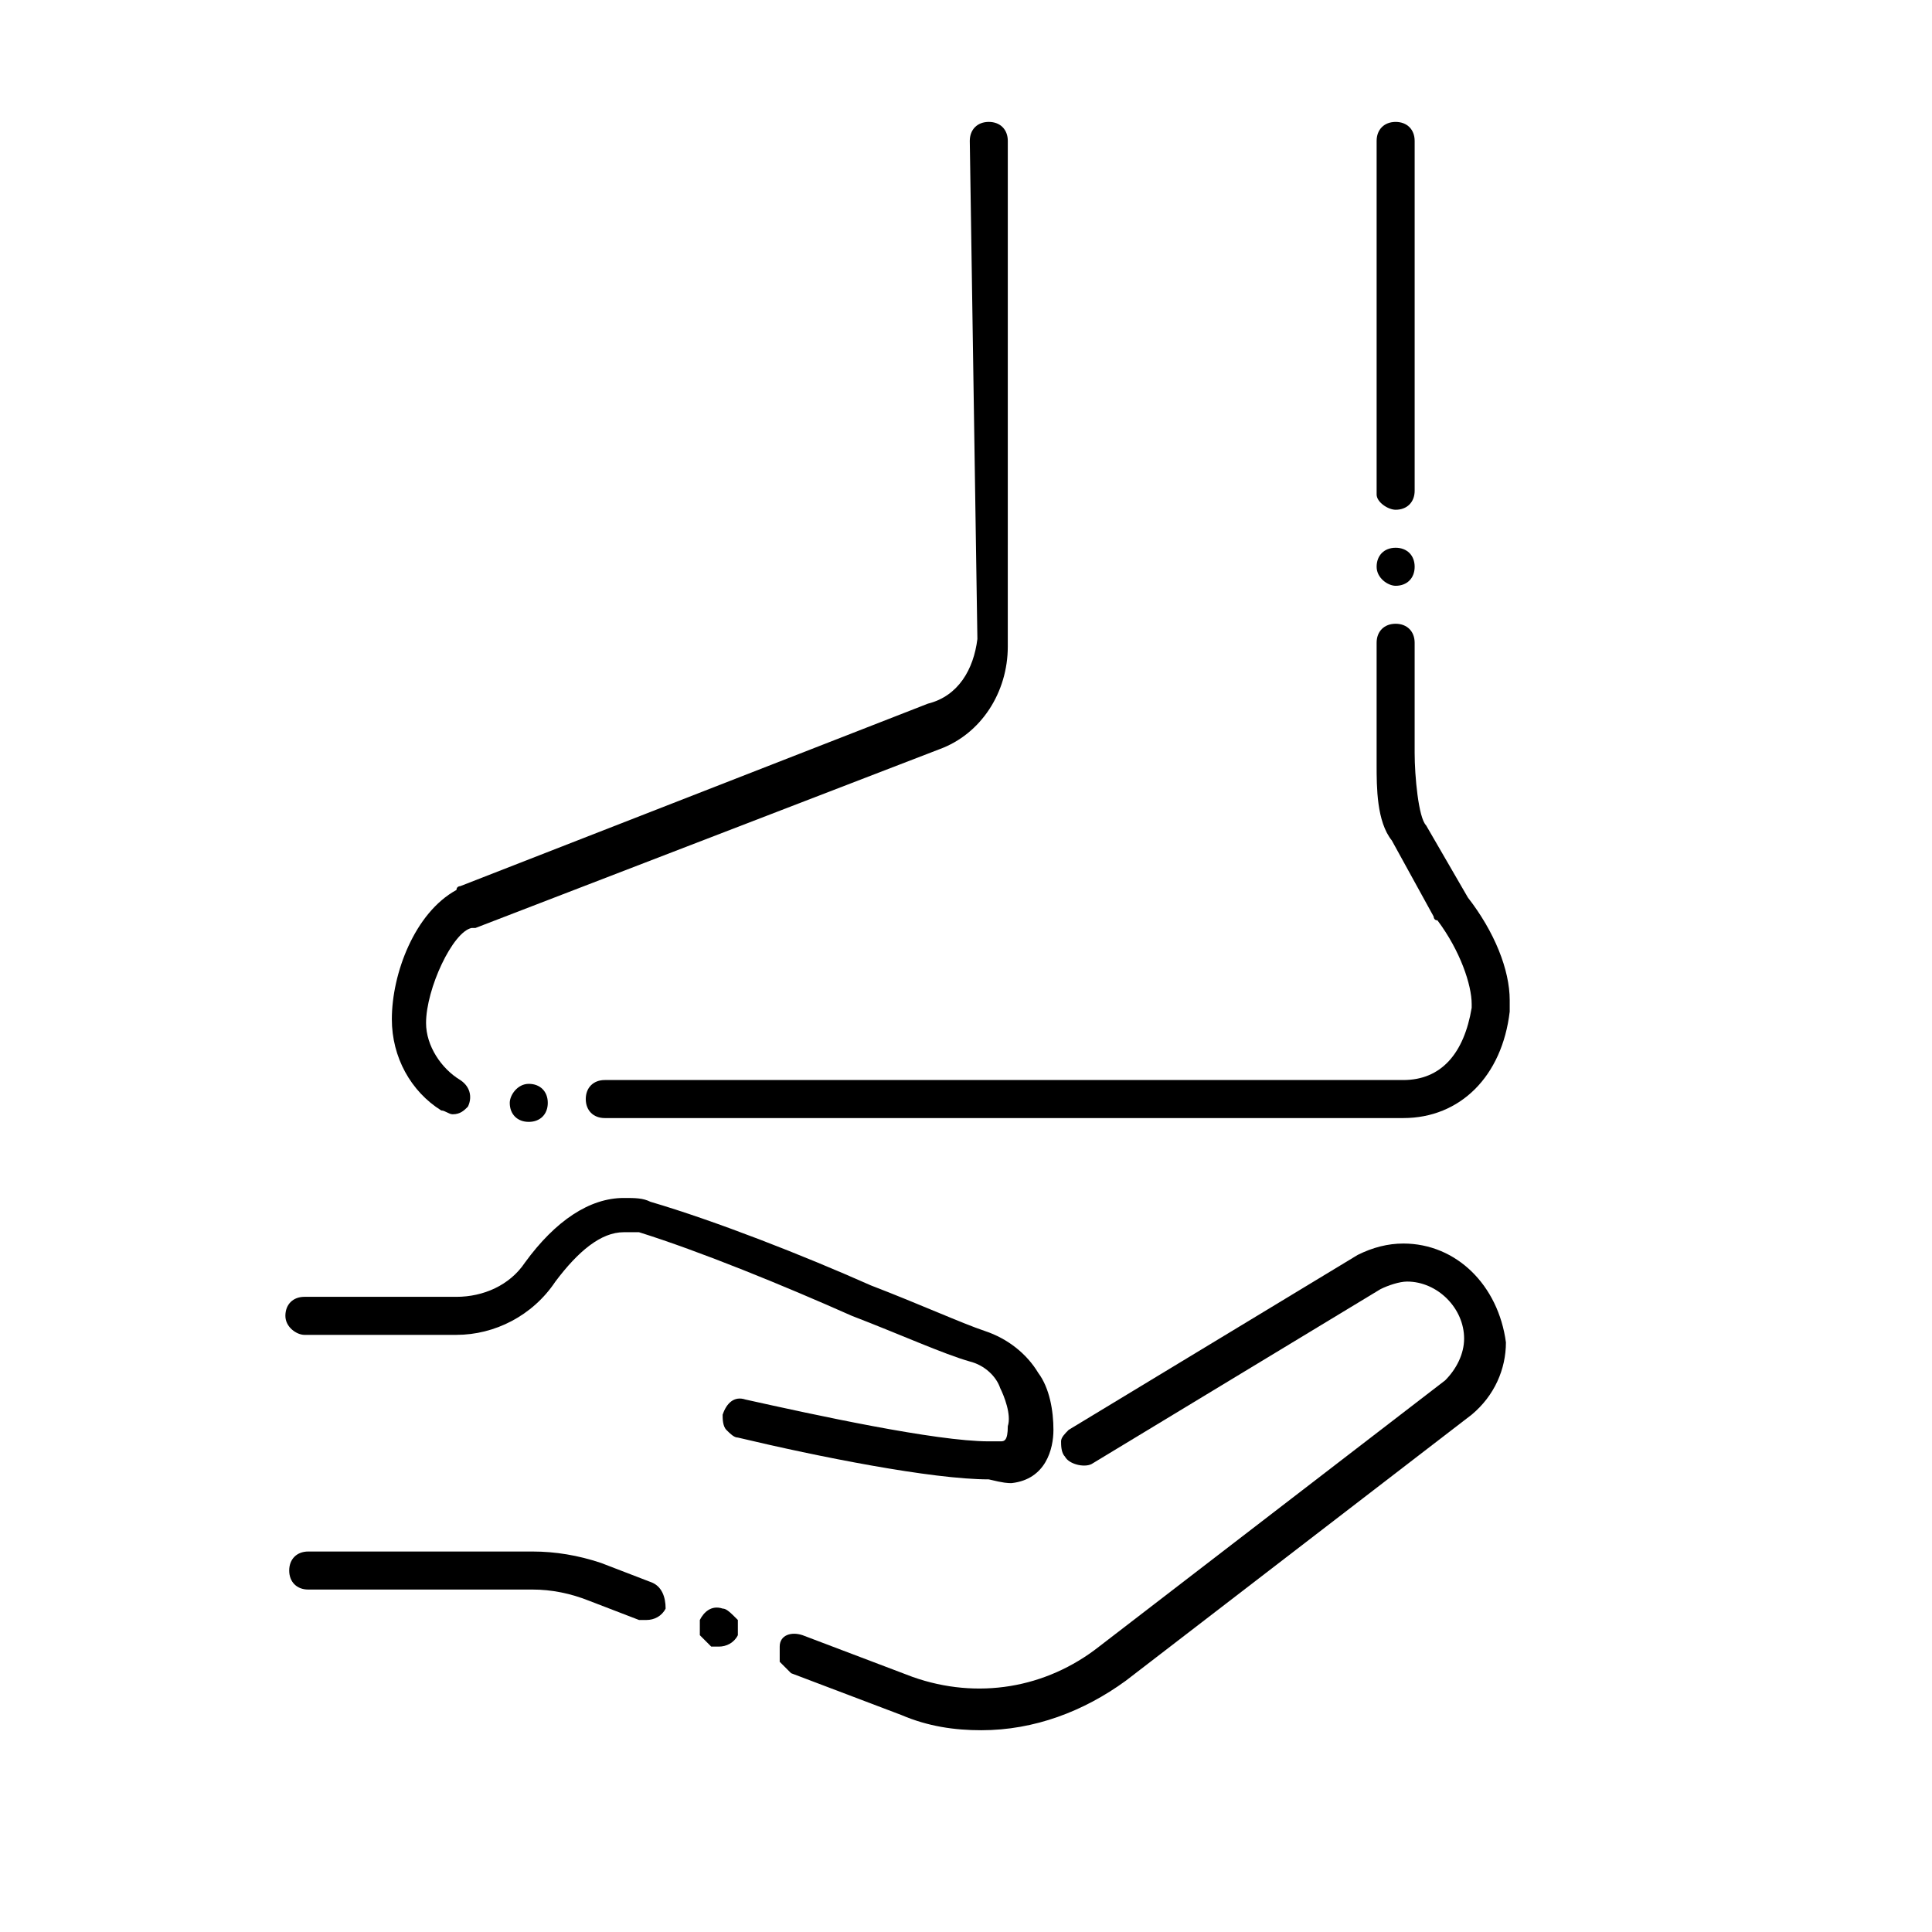
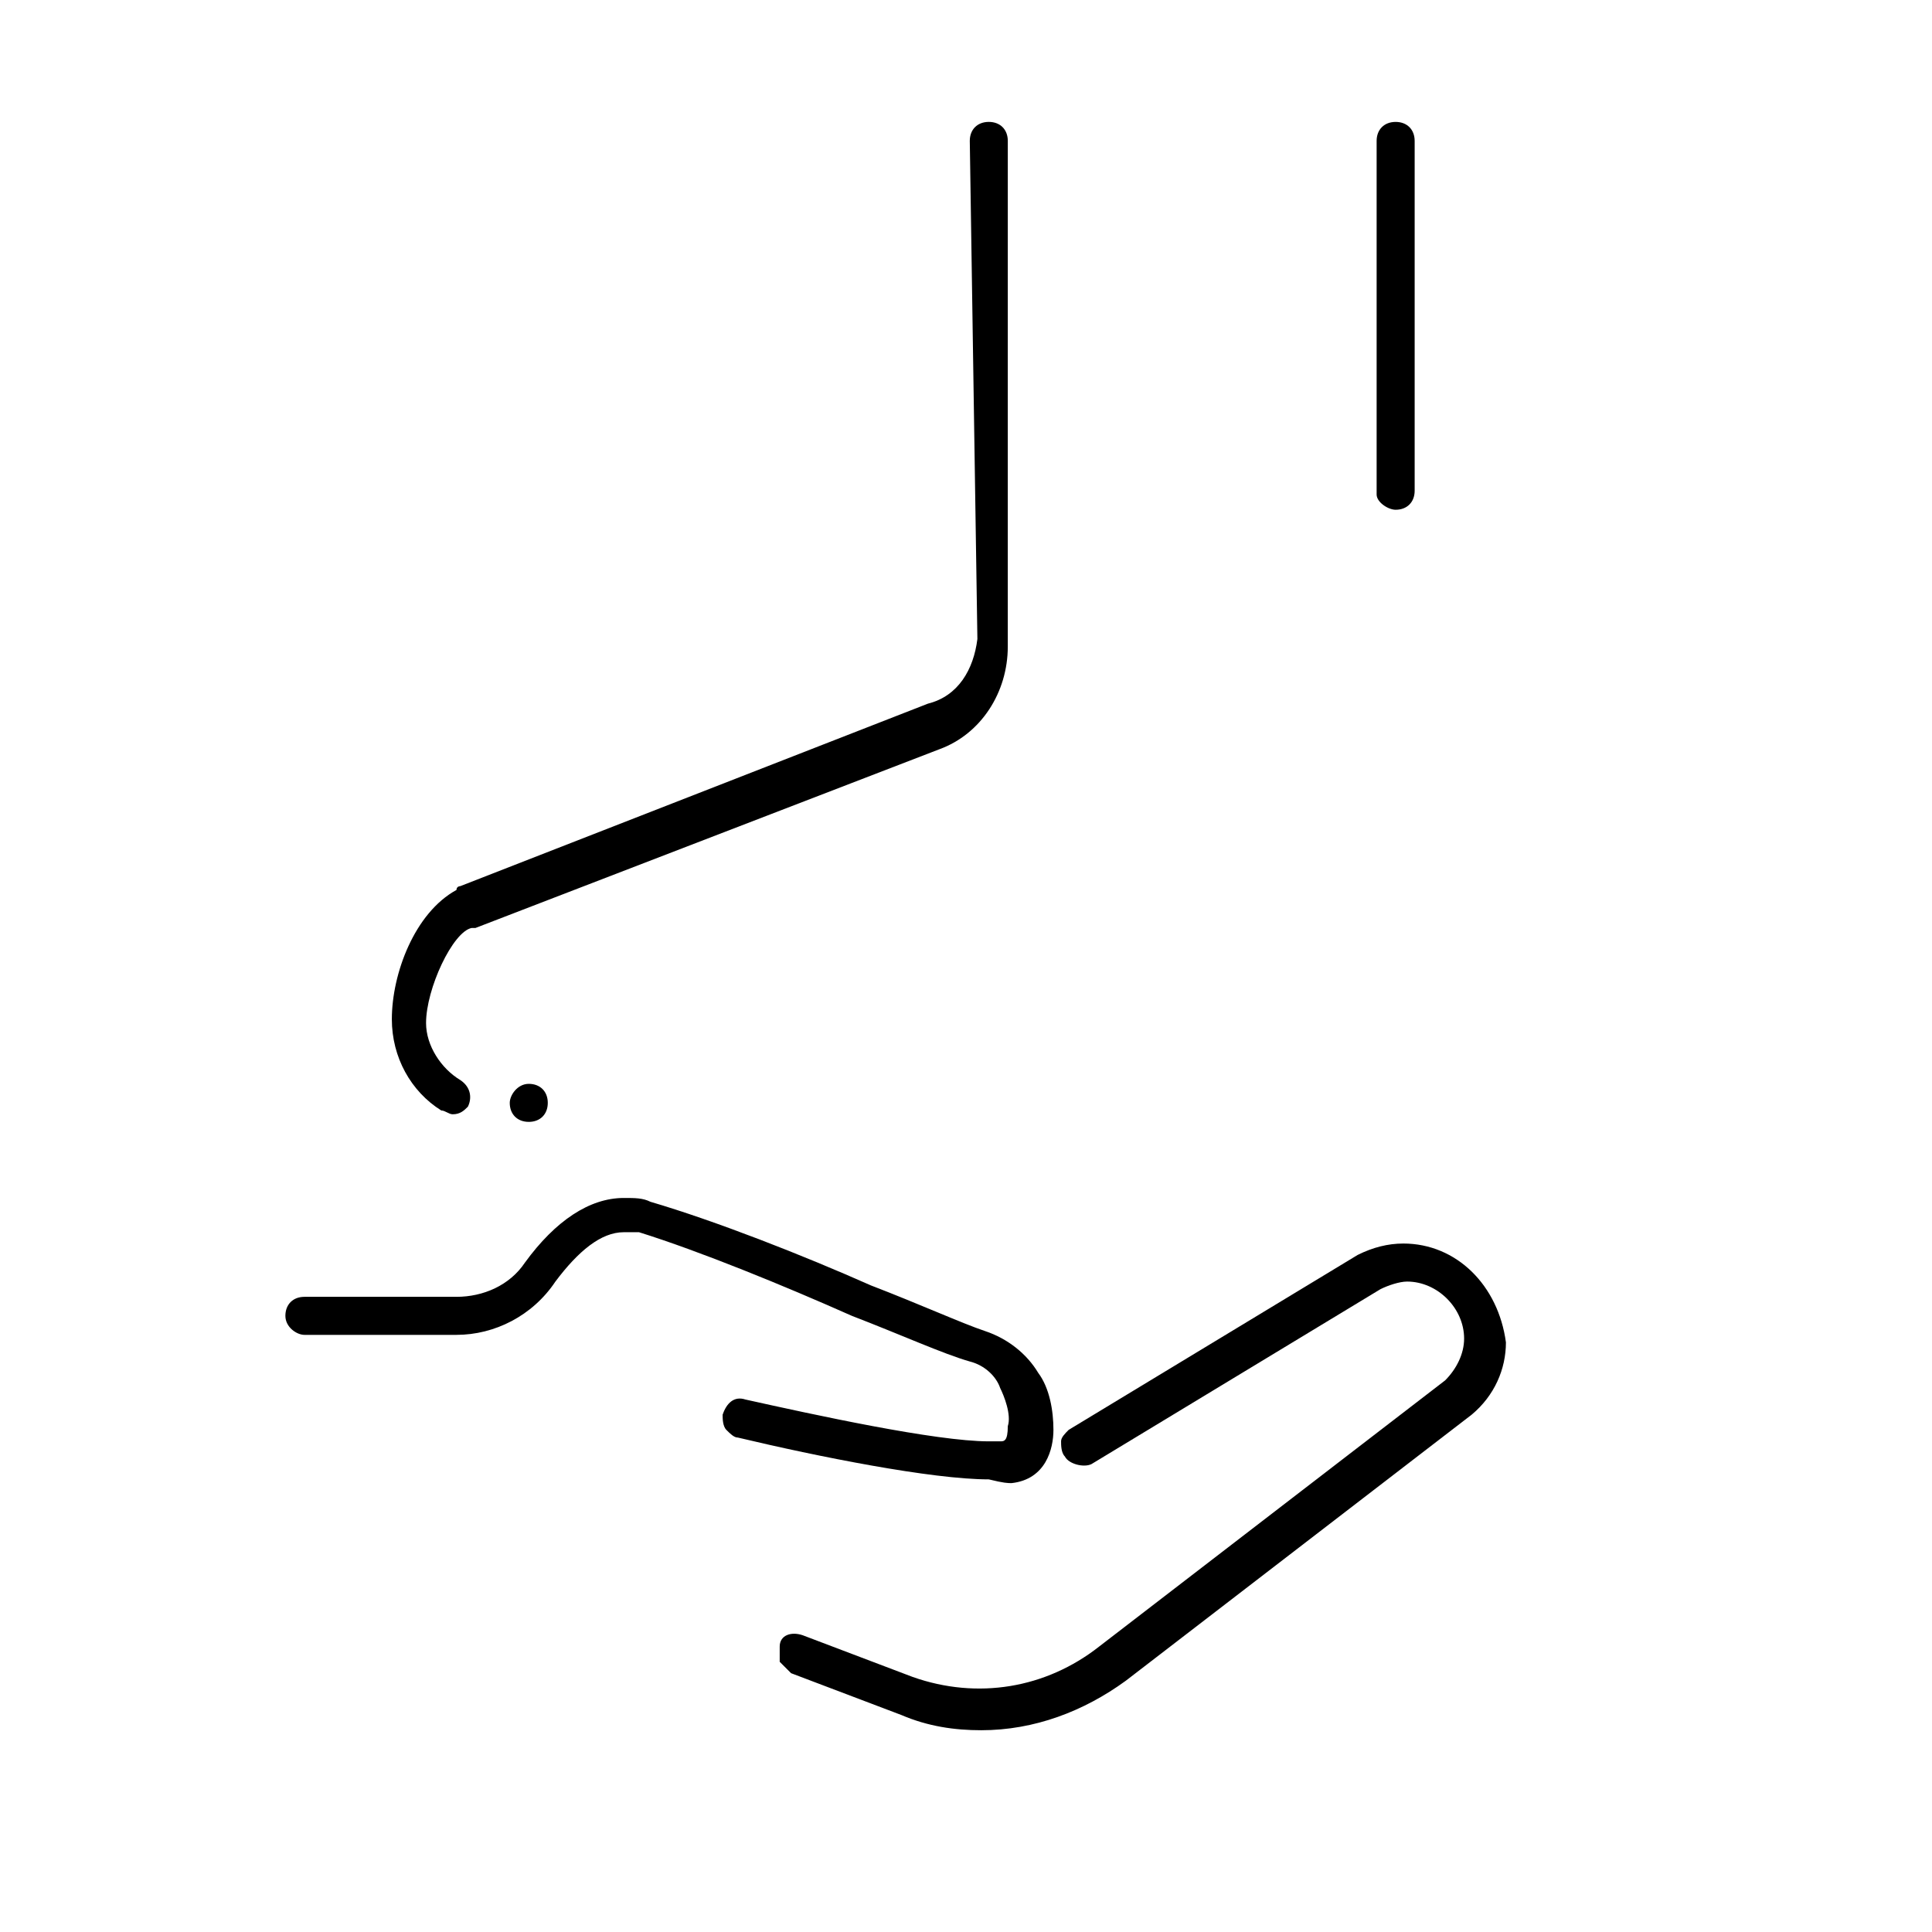
<svg xmlns="http://www.w3.org/2000/svg" fill="#000000" width="800px" height="800px" version="1.1" viewBox="144 144 512 512">
  <g>
    <path d="m513.86 279.09c3.023 0 5.039-2.016 5.039-5.039v-92.703c0-3.023-2.016-5.039-5.039-5.039s-5.039 2.016-5.039 5.039v93.707c0 2.019 3.023 4.035 5.039 4.035z" />
    <path d="m389.92 330.47-123.94 48.367s-1.008 0-1.008 1.008c-11.082 6.047-17.129 22.168-17.129 34.258 0 10.078 5.039 19.145 13.098 24.184 1.008 0 2.016 1.008 3.023 1.008 2.016 0 3.023-1.008 4.031-2.016 1.008-2.016 1.008-5.039-2.016-7.055-5.039-3.023-9.07-9.07-9.07-15.113 0-9.07 7.055-24.184 12.09-25.191h1.008l122.93-47.359c11.082-4.031 18.137-15.113 18.137-27.207l0.004-134.01c0-3.023-2.016-5.039-5.039-5.039-3.023 0.004-5.035 2.019-5.035 5.039l2.016 132c-1.008 8.059-5.039 15.113-13.102 17.129z" />
    <path d="m279.09 436.27c0 3.023 2.016 5.039 5.039 5.039s5.039-2.016 5.039-5.039c0-3.023-2.016-5.039-5.039-5.039-3.027 0-5.039 3.023-5.039 5.039z" />
-     <path d="m513.86 299.24c3.023 0 5.039-2.016 5.039-5.039 0-3.023-2.016-5.039-5.039-5.039s-5.039 2.016-5.039 5.039c0 3.023 3.023 5.039 5.039 5.039z" />
-     <path d="m521.92 362.71c-2.016-2.016-3.023-13.098-3.023-19.145v-29.223c0-3.023-2.016-5.039-5.039-5.039s-5.039 2.016-5.039 5.039v29.223 3.023c0 6.047 0 15.113 4.031 20.152l11.082 20.152s0 1.008 1.008 1.008c6.047 8.062 9.07 17.129 9.07 22.168v1.008c-2.016 12.09-8.062 19.145-18.137 19.145h-211.6c-3.023 0-5.039 2.016-5.039 5.039s2.016 5.039 5.039 5.039h211.6c15.113 0 26.199-11.082 28.215-28.215v-3.023c0-8.062-4.031-18.137-11.082-27.207z" />
-     <path d="m335.51 570.29c-3.023-1.008-5.039 1.008-6.047 3.023v4.031l3.023 3.023h2.016c2.016 0 4.031-1.008 5.039-3.023v-4.031c-2.016-2.016-3.023-3.023-4.031-3.023z" />
    <path d="m515.88 473.55c-4.031 0-8.062 1.008-12.09 3.023l-76.578 46.352c-1.008 1.008-2.016 2.016-2.016 3.023s0 3.023 1.008 4.031c1.008 2.016 5.039 3.023 7.055 2.016l76.578-46.352c2.016-1.008 5.039-2.016 7.055-2.016 8.062 0 15.113 7.055 15.113 15.113 0 4.031-2.016 8.062-5.039 11.082l-91.691 70.535c-14.105 11.082-32.242 14.105-49.375 8.062l-29.223-11.082c-3.023-1.008-6.047 0-6.047 3.023v4.031c1.008 1.008 2.016 2.016 3.023 3.023l29.223 11.082c7.055 3.023 14.105 4.031 21.16 4.031 14.105 0 27.207-5.039 38.289-13.098l91.691-70.535c6.047-5.039 9.07-12.09 9.07-19.145-2.016-15.121-13.102-26.203-27.207-26.203z" />
-     <path d="m316.37 563.23-13.098-5.039c-6.047-2.016-12.09-3.023-18.137-3.023h-59.453c-3.023 0-5.039 2.016-5.039 5.039 0 3.023 2.016 5.039 5.039 5.039h59.449c5.039 0 10.078 1.008 15.113 3.023l13.098 5.039h2.016c2.016 0 4.031-1.008 5.039-3.023 0.004-3.027-1.004-6.047-4.027-7.055z" />
    <path d="m412.09 537.04c9.07-1.008 11.082-9.07 11.082-14.105 0-5.039-1.008-11.082-4.031-15.113-3.023-5.039-8.062-9.07-14.105-11.082-6.047-2.016-17.129-7.055-30.23-12.09-18.137-8.062-41.312-17.129-58.441-22.168-2.016-1.008-4.031-1.008-7.055-1.008-9.07 0-18.137 6.047-26.199 17.129-4.031 6.047-11.082 9.07-18.137 9.07h-40.305c-3.023 0-5.039 2.016-5.039 5.039 0 3.023 3.023 5.039 5.039 5.039h40.305c10.078 0 20.152-5.039 26.199-14.105 6.047-8.062 12.09-13.098 18.137-13.098h4.031c16.121 5.039 38.289 14.105 56.426 22.168 13.098 5.039 24.184 10.078 31.234 12.09 4.031 1.008 7.055 4.031 8.062 7.055 1.008 2.016 3.023 7.055 2.016 10.078 0 4.031-1.008 4.031-2.016 4.031h-3.023c-14.105 0-46.352-7.055-64.488-11.082-3.023-1.008-5.039 1.008-6.047 4.031 0 1.008 0 3.023 1.008 4.031 1.008 1.008 2.016 2.016 3.023 2.016 21.16 5.039 51.387 11.082 66.504 11.082 4.035 0.992 5.043 0.992 6.051 0.992z" />
  </g>
</svg>